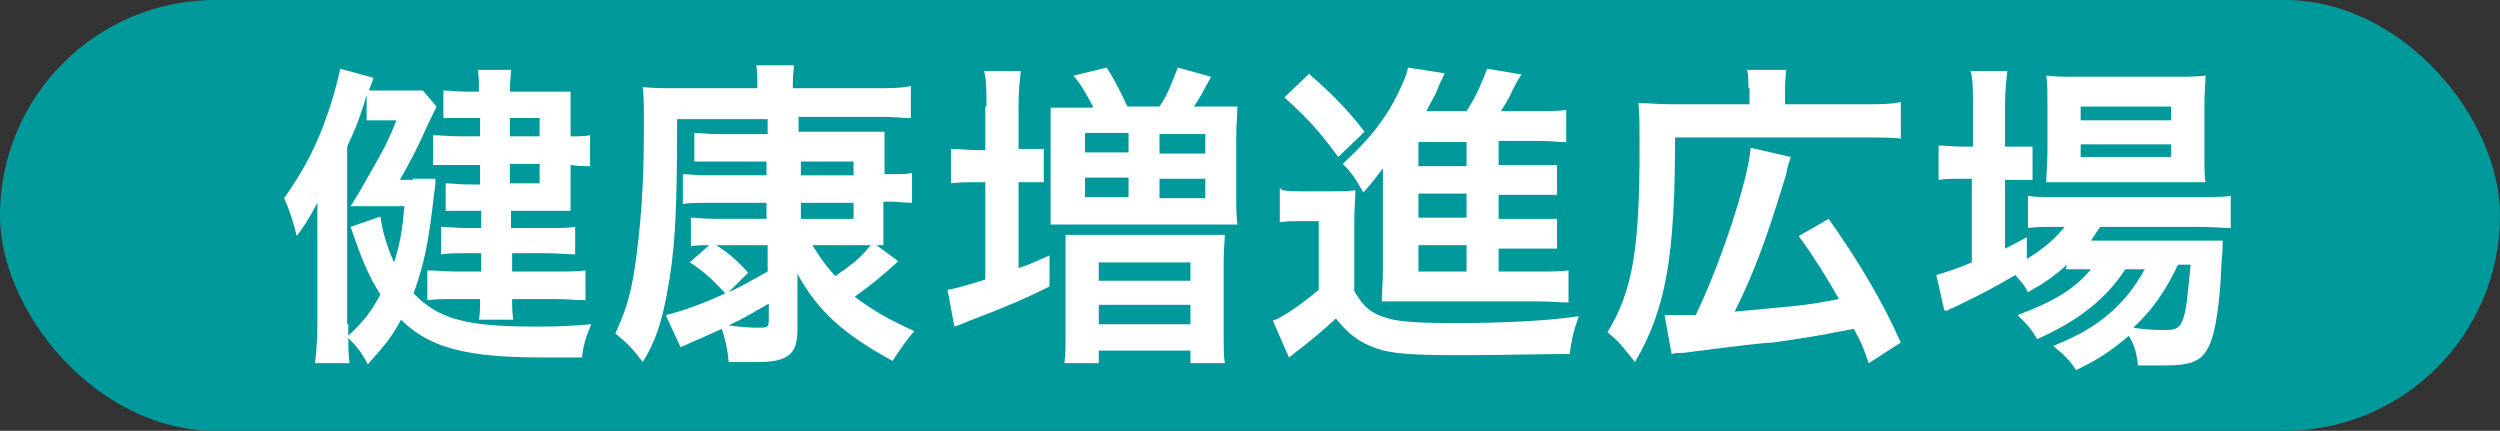
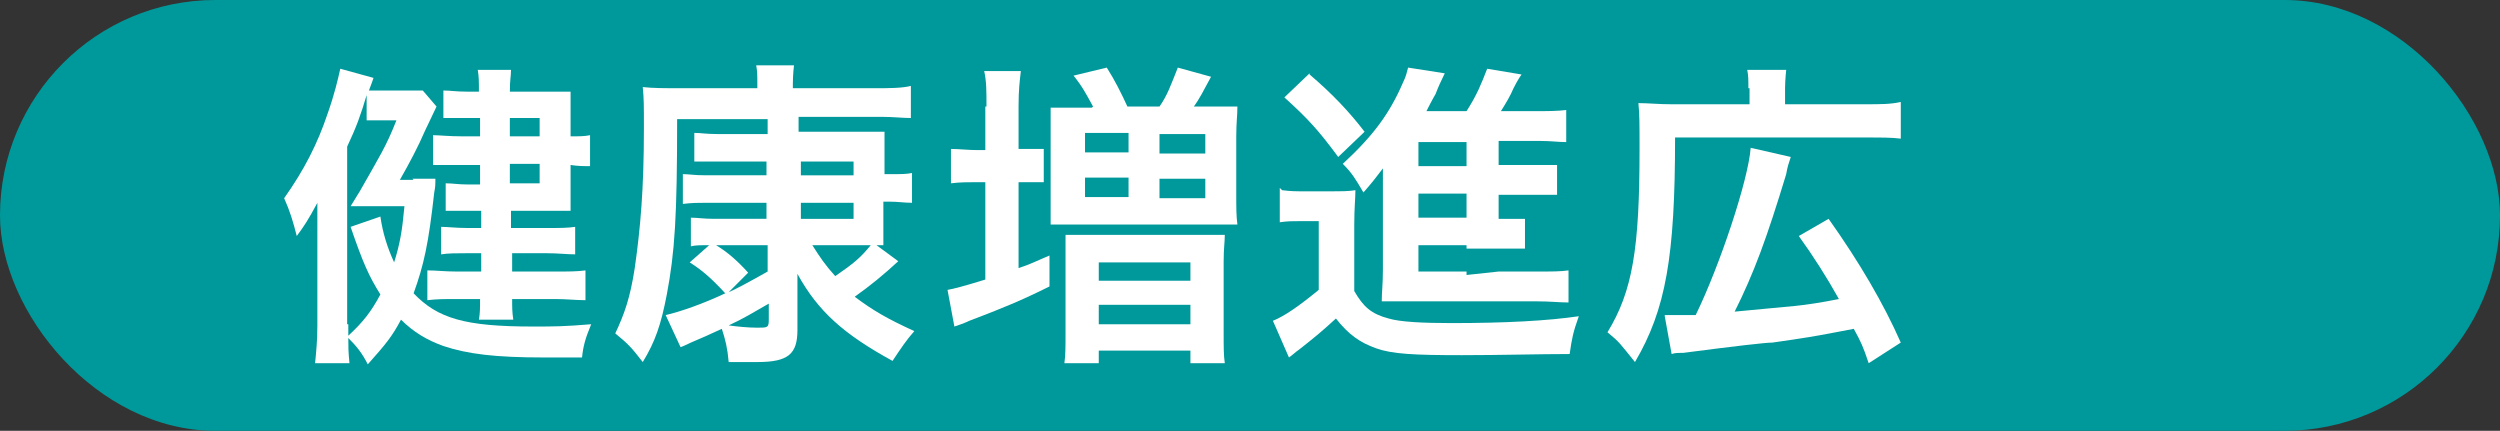
<svg xmlns="http://www.w3.org/2000/svg" id="_レイヤー_2" data-name="レイヤー 2" viewBox="0 0 21.82 3.76">
  <rect x="0" y="0" width="21.82" height="3.76" fill="#333333" stroke="none" />
  <defs>
    <style>
      .cls-1 {
        fill: #fff;
      }

      .cls-2 {
        fill: #00999b;
      }
    </style>
  </defs>
  <g id="_ボタン" data-name="ボタン">
    <g>
      <rect class="cls-2" x="0" y="0" width="21.82" height="3.76" rx="1.88" ry="1.88" />
      <g>
        <path class="cls-1" d="m3.6,1.56c.1,0,.15,0,.2,0,0,.05,0,.07-.01.12-.05.45-.09.63-.18.88.21.22.45.29,1.04.29.18,0,.27,0,.51-.02-.05.12-.07.19-.08.29-.16,0-.23,0-.33,0-.43,0-.67-.03-.88-.1-.14-.05-.26-.12-.37-.23-.08.15-.13.21-.29.39-.05-.1-.1-.16-.17-.23,0,.09,0,.11.01.22h-.3c.01-.1.02-.2.02-.33v-.73c0-.15,0-.19,0-.34-.08.15-.12.21-.18.29-.03-.12-.06-.22-.11-.33.17-.24.29-.47.38-.74.06-.17.09-.3.11-.39l.29.08s-.02.06-.04.11c.04,0,.1,0,.16,0h.14c.09,0,.12,0,.17,0l.12.14s-.01.02-.1.21c-.06.14-.14.29-.22.43h.12Zm-.56,1.27v.1c.13-.12.2-.21.28-.36-.1-.16-.15-.27-.26-.59l.26-.09c.02.14.06.27.12.4.05-.16.07-.27.09-.49h-.22c-.07,0-.11,0-.2,0h-.05s.08-.13.08-.13c.17-.3.23-.39.32-.62h-.12c-.06,0-.09,0-.14,0v-.22c-.05.17-.09.28-.17.45v1.55Zm1.14-1.8h-.1c-.1,0-.14,0-.21,0v-.24c.06,0,.11.01.21.01h.1c0-.09,0-.13-.01-.19h.29c0,.06-.01.08-.01.19h.32c.1,0,.16,0,.21,0,0,.06,0,.09,0,.19v.2c.08,0,.12,0,.17-.01v.27c-.07,0-.1,0-.17-.01v.22c0,.08,0,.12,0,.18-.07,0-.12,0-.21,0h-.31v.15h.31c.12,0,.18,0,.25-.01v.24c-.07,0-.15-.01-.25-.01h-.3v.16h.38c.11,0,.19,0,.26-.01v.26c-.08,0-.17-.01-.26-.01h-.38c0,.08,0,.11.01.18h-.3c.01-.06.01-.1.01-.18h-.21c-.11,0-.16,0-.25.01v-.26c.08,0,.15.01.26.01h.21v-.16h-.12c-.09,0-.17,0-.23.01v-.24c.06,0,.13.01.23.01h.12v-.15h-.12c-.08,0-.13,0-.19,0v-.24c.06,0,.11.01.19.01h.11v-.17h-.23c-.08,0-.13,0-.18,0v-.26c.06,0,.13.01.26.01h.15v-.16Zm.53.16v-.16h-.26v.16h.26Zm-.26.41h.26v-.17h-.26v.17Z" />
        <path class="cls-1" d="m6.71,1.41h-.44c-.08,0-.15,0-.21,0v-.25c.06,0,.1.01.2.01h.44v-.13h-.79c0,.85-.02,1.16-.09,1.53-.05.26-.1.41-.21.59-.1-.13-.13-.16-.24-.25.08-.17.13-.31.17-.57.05-.35.08-.69.08-1.22,0-.2,0-.26-.01-.36.09.01.18.01.35.01h.65v-.04c0-.07,0-.11-.01-.16h.33s-.01.08-.01.16v.04h.71c.13,0,.24,0,.32-.02v.28c-.08,0-.15-.01-.25-.01h-.73v.13h.52c.11,0,.16,0,.23,0,0,.07,0,.11,0,.21v.16h.05c.1,0,.14,0,.19-.01v.26c-.07,0-.12-.01-.2-.01h-.05v.18c0,.12,0,.14,0,.2-.03,0-.03,0-.06,0l.19.14c-.13.12-.24.21-.38.31.16.12.28.19.52.3-.07.08-.11.14-.19.26-.42-.23-.65-.43-.83-.76t0,.12v.37c0,.21-.08.28-.35.28-.05,0-.09,0-.25,0-.01-.12-.03-.2-.06-.29q-.15.07-.27.12s-.06.03-.09.04l-.13-.28c.13-.03.33-.1.52-.19-.12-.13-.2-.2-.31-.27l.17-.15c-.08,0-.12,0-.16.01v-.25c.06,0,.11.01.2.01h.46v-.14h-.52c-.08,0-.13,0-.21.01v-.26c.06,0,.09.01.2.01h.53v-.12Zm-.46.73c.1.06.19.14.28.24l-.17.17c.07-.03.18-.09.34-.18v-.23h-.46Zm.46.51c-.14.08-.22.13-.35.19.07.01.17.02.25.02.09,0,.1,0,.1-.07v-.15Zm.74-1.12v-.12h-.46v.12h.46Zm-.46.38h.46v-.14h-.46v.14Zm.1.23c.07.11.11.17.2.27.16-.11.22-.16.31-.27h-.51Z" />
        <path class="cls-1" d="m8.61.93c0-.14,0-.22-.02-.31h.32c-.01.09-.02.16-.02.31v.37h.03c.09,0,.14,0,.19,0v.29c-.06,0-.13,0-.19,0h-.03v.75c.12-.04.15-.06.27-.11v.27c-.24.12-.41.19-.7.3-.04.02-.1.04-.13.05l-.06-.32q.07-.01.33-.09v-.85h-.07c-.08,0-.15,0-.23.01v-.3c.07,0,.15.01.23.01h.07v-.38Zm.93,0c-.06-.11-.09-.17-.17-.27l.29-.07c.07.11.13.23.18.34h.28c.07-.1.1-.19.16-.34l.29.08c-.07.13-.1.19-.15.26h.12c.1,0,.2,0,.26,0,0,.08-.01.14-.01.26v.51c0,.12,0,.18.01.26-.07,0-.13,0-.26,0h-1.12c-.12,0-.19,0-.25,0,0-.08,0-.13,0-.25v-.52c0-.12,0-.15,0-.25.06,0,.15,0,.25,0h.11Zm-.24,1.33c0-.11,0-.15,0-.21.07,0,.14,0,.25,0h.89c.12,0,.19,0,.25,0,0,.06-.01.12-.01.23v.61c0,.15,0,.21.01.28h-.3v-.11h-.8v.11h-.3c.01-.07.01-.14.01-.28v-.63Zm.17-.93h.38v-.17h-.38v.17Zm0,.39h.38v-.17h-.38v.17Zm.12.73h.8v-.16h-.8v.16Zm0,.38h.8v-.17h-.8v.17Zm.53-1.49h.4v-.17h-.4v.17Zm0,.39h.4v-.17h-.4v.17Z" />
-         <path class="cls-1" d="m11.19,1.66c.08.01.12.01.22.01h.21c.08,0,.15,0,.21-.01,0,.08-.01.15-.01.3v.58c.08.14.15.2.3.24.1.03.3.04.55.04.47,0,.84-.02,1.11-.06-.05.14-.06.19-.08.33-.27,0-.6.01-.94.01-.42,0-.61-.01-.75-.06-.14-.05-.24-.12-.35-.26-.12.11-.18.16-.32.27-.03.02-.06.05-.09.07l-.14-.32c.1-.04.23-.13.4-.27v-.6h-.15c-.08,0-.12,0-.19.01v-.3Zm.24-1.01c.2.17.35.33.48.5l-.23.22c-.17-.23-.26-.33-.47-.52l.22-.21Zm1.65,1.72h.33c.14,0,.21,0,.28-.01v.28c-.08,0-.16-.01-.28-.01h-1.09c-.13,0-.18,0-.26,0,0-.09.01-.14.01-.28v-.71c0-.06,0-.09,0-.17-.06.08-.1.13-.17.21-.07-.12-.1-.17-.18-.25.27-.25.41-.44.53-.72.02-.04.03-.08.04-.12l.32.05q-.05.1-.08.18s-.03.05-.08.15h.35c.09-.14.13-.24.18-.37l.3.05s-.03.04-.07.12c-.03.07-.06.12-.11.2h.29c.12,0,.2,0,.28-.01v.28c-.07,0-.13-.01-.23-.01h-.36v.21h.23c.16,0,.2,0,.28,0v.26c-.07,0-.13,0-.28,0h-.23v.21h.23c.16,0,.21,0,.28,0v.26c-.08,0-.13,0-.28,0h-.23v.23Zm-.28-1.13h-.42v.21h.42v-.21Zm0,.45h-.42v.21h.42v-.21Zm-.42.45v.23h.42v-.23h-.42Z" />
+         <path class="cls-1" d="m11.19,1.66c.08.01.12.01.22.01h.21c.08,0,.15,0,.21-.01,0,.08-.01.15-.01.3v.58c.08.14.15.2.3.24.1.03.3.04.55.04.47,0,.84-.02,1.11-.06-.05.14-.06.19-.08.33-.27,0-.6.01-.94.01-.42,0-.61-.01-.75-.06-.14-.05-.24-.12-.35-.26-.12.11-.18.16-.32.27-.03.02-.06.05-.09.07l-.14-.32c.1-.04.23-.13.4-.27v-.6h-.15c-.08,0-.12,0-.19.01v-.3Zm.24-1.01c.2.17.35.33.48.5l-.23.22c-.17-.23-.26-.33-.47-.52l.22-.21Zm1.65,1.72h.33c.14,0,.21,0,.28-.01v.28c-.08,0-.16-.01-.28-.01h-1.09c-.13,0-.18,0-.26,0,0-.09.01-.14.01-.28v-.71c0-.06,0-.09,0-.17-.06.08-.1.13-.17.21-.07-.12-.1-.17-.18-.25.27-.25.41-.44.53-.72.02-.04.03-.08.04-.12l.32.05q-.05.1-.08.18s-.03.05-.08.15h.35c.09-.14.13-.24.18-.37l.3.05s-.03.04-.07.12c-.03.07-.06.12-.11.2h.29c.12,0,.2,0,.28-.01v.28c-.07,0-.13-.01-.23-.01h-.36v.21h.23c.16,0,.2,0,.28,0v.26c-.07,0-.13,0-.28,0h-.23v.21h.23v.26c-.08,0-.13,0-.28,0h-.23v.23Zm-.28-1.13h-.42v.21h.42v-.21Zm0,.45h-.42v.21h.42v-.21Zm-.42.45v.23h.42v-.23h-.42Z" />
        <path class="cls-1" d="m15.26.77c0-.07,0-.11-.01-.16h.34s-.01.09-.01.16v.14h.69c.15,0,.23,0,.32-.02v.32c-.08-.01-.16-.01-.32-.01h-1.65c0,1.04-.08,1.5-.35,1.96-.13-.16-.13-.17-.24-.26.22-.36.28-.73.28-1.6,0-.22,0-.3-.01-.4.09,0,.17.01.29.01h.68v-.14Zm-.73,1.98s.05,0,.08,0c.06,0,.1,0,.19,0,.21-.43.46-1.18.48-1.46l.35.08c-.02.06-.03.09-.04.15-.17.56-.28.86-.45,1.2q.33-.03.53-.05c.1-.01.23-.03.38-.06-.1-.18-.22-.37-.35-.55l.26-.15c.27.38.48.74.63,1.08l-.28.18c-.05-.15-.07-.19-.13-.3-.36.07-.43.08-.71.12-.06,0-.32.03-.78.09-.05,0-.07,0-.1.01l-.06-.33Z" />
-         <path class="cls-1" d="m18.04,2.31c-.11.1-.18.15-.34.24-.03-.06-.05-.08-.11-.15-.17.1-.28.16-.55.29,0,0-.02,0-.04.02h-.03s-.07-.31-.07-.31c.07-.02.17-.05.31-.11v-.73h-.08c-.08,0-.14,0-.21.01v-.3c.06,0,.13.01.22.01h.08v-.35c0-.14,0-.23-.02-.31h.32c-.01.09-.02.17-.02.31v.35h.05c.09,0,.14,0,.19,0v.29c-.06,0-.12,0-.19,0h-.05v.6c.06-.03.1-.05.19-.1v.19c.15-.09.25-.18.33-.28h-.06c-.12,0-.19,0-.26.01v-.28c.06.01.13.01.26.01h1.22c.13,0,.22,0,.29-.01v.28c-.08,0-.16-.01-.29-.01h-.85s-.04.06-.08.12h.88c.14,0,.19,0,.27,0,0,.05,0,.09-.01.17-.01.34-.05.63-.11.75-.06.13-.15.17-.39.17-.07,0-.12,0-.23,0-.01-.1-.03-.18-.08-.26-.15.13-.27.21-.46.3-.06-.09-.11-.14-.2-.21.24-.1.36-.17.51-.3.11-.1.2-.21.29-.37h-.17c-.17.26-.41.45-.77.61-.05-.09-.09-.13-.17-.21.32-.12.5-.23.64-.4h-.22Zm.08-.72c-.11,0-.2,0-.26,0,0-.08.01-.15.01-.27v-.41c0-.12,0-.17-.01-.25.09.01.15.01.28.01h.81c.15,0,.21,0,.3-.01,0,.07-.01.13-.01.28v.39c0,.12,0,.21.01.26-.07,0-.14,0-.25,0h-.88Zm.04-.54h.79v-.12h-.79v.12Zm0,.32h.79v-.11h-.79v.11Zm.85.94c-.11.23-.22.39-.39.55.12.02.21.02.29.02.1,0,.13-.03.16-.15.02-.1.03-.22.05-.42h-.1Z" />
      </g>
    </g>
  </g>
</svg>